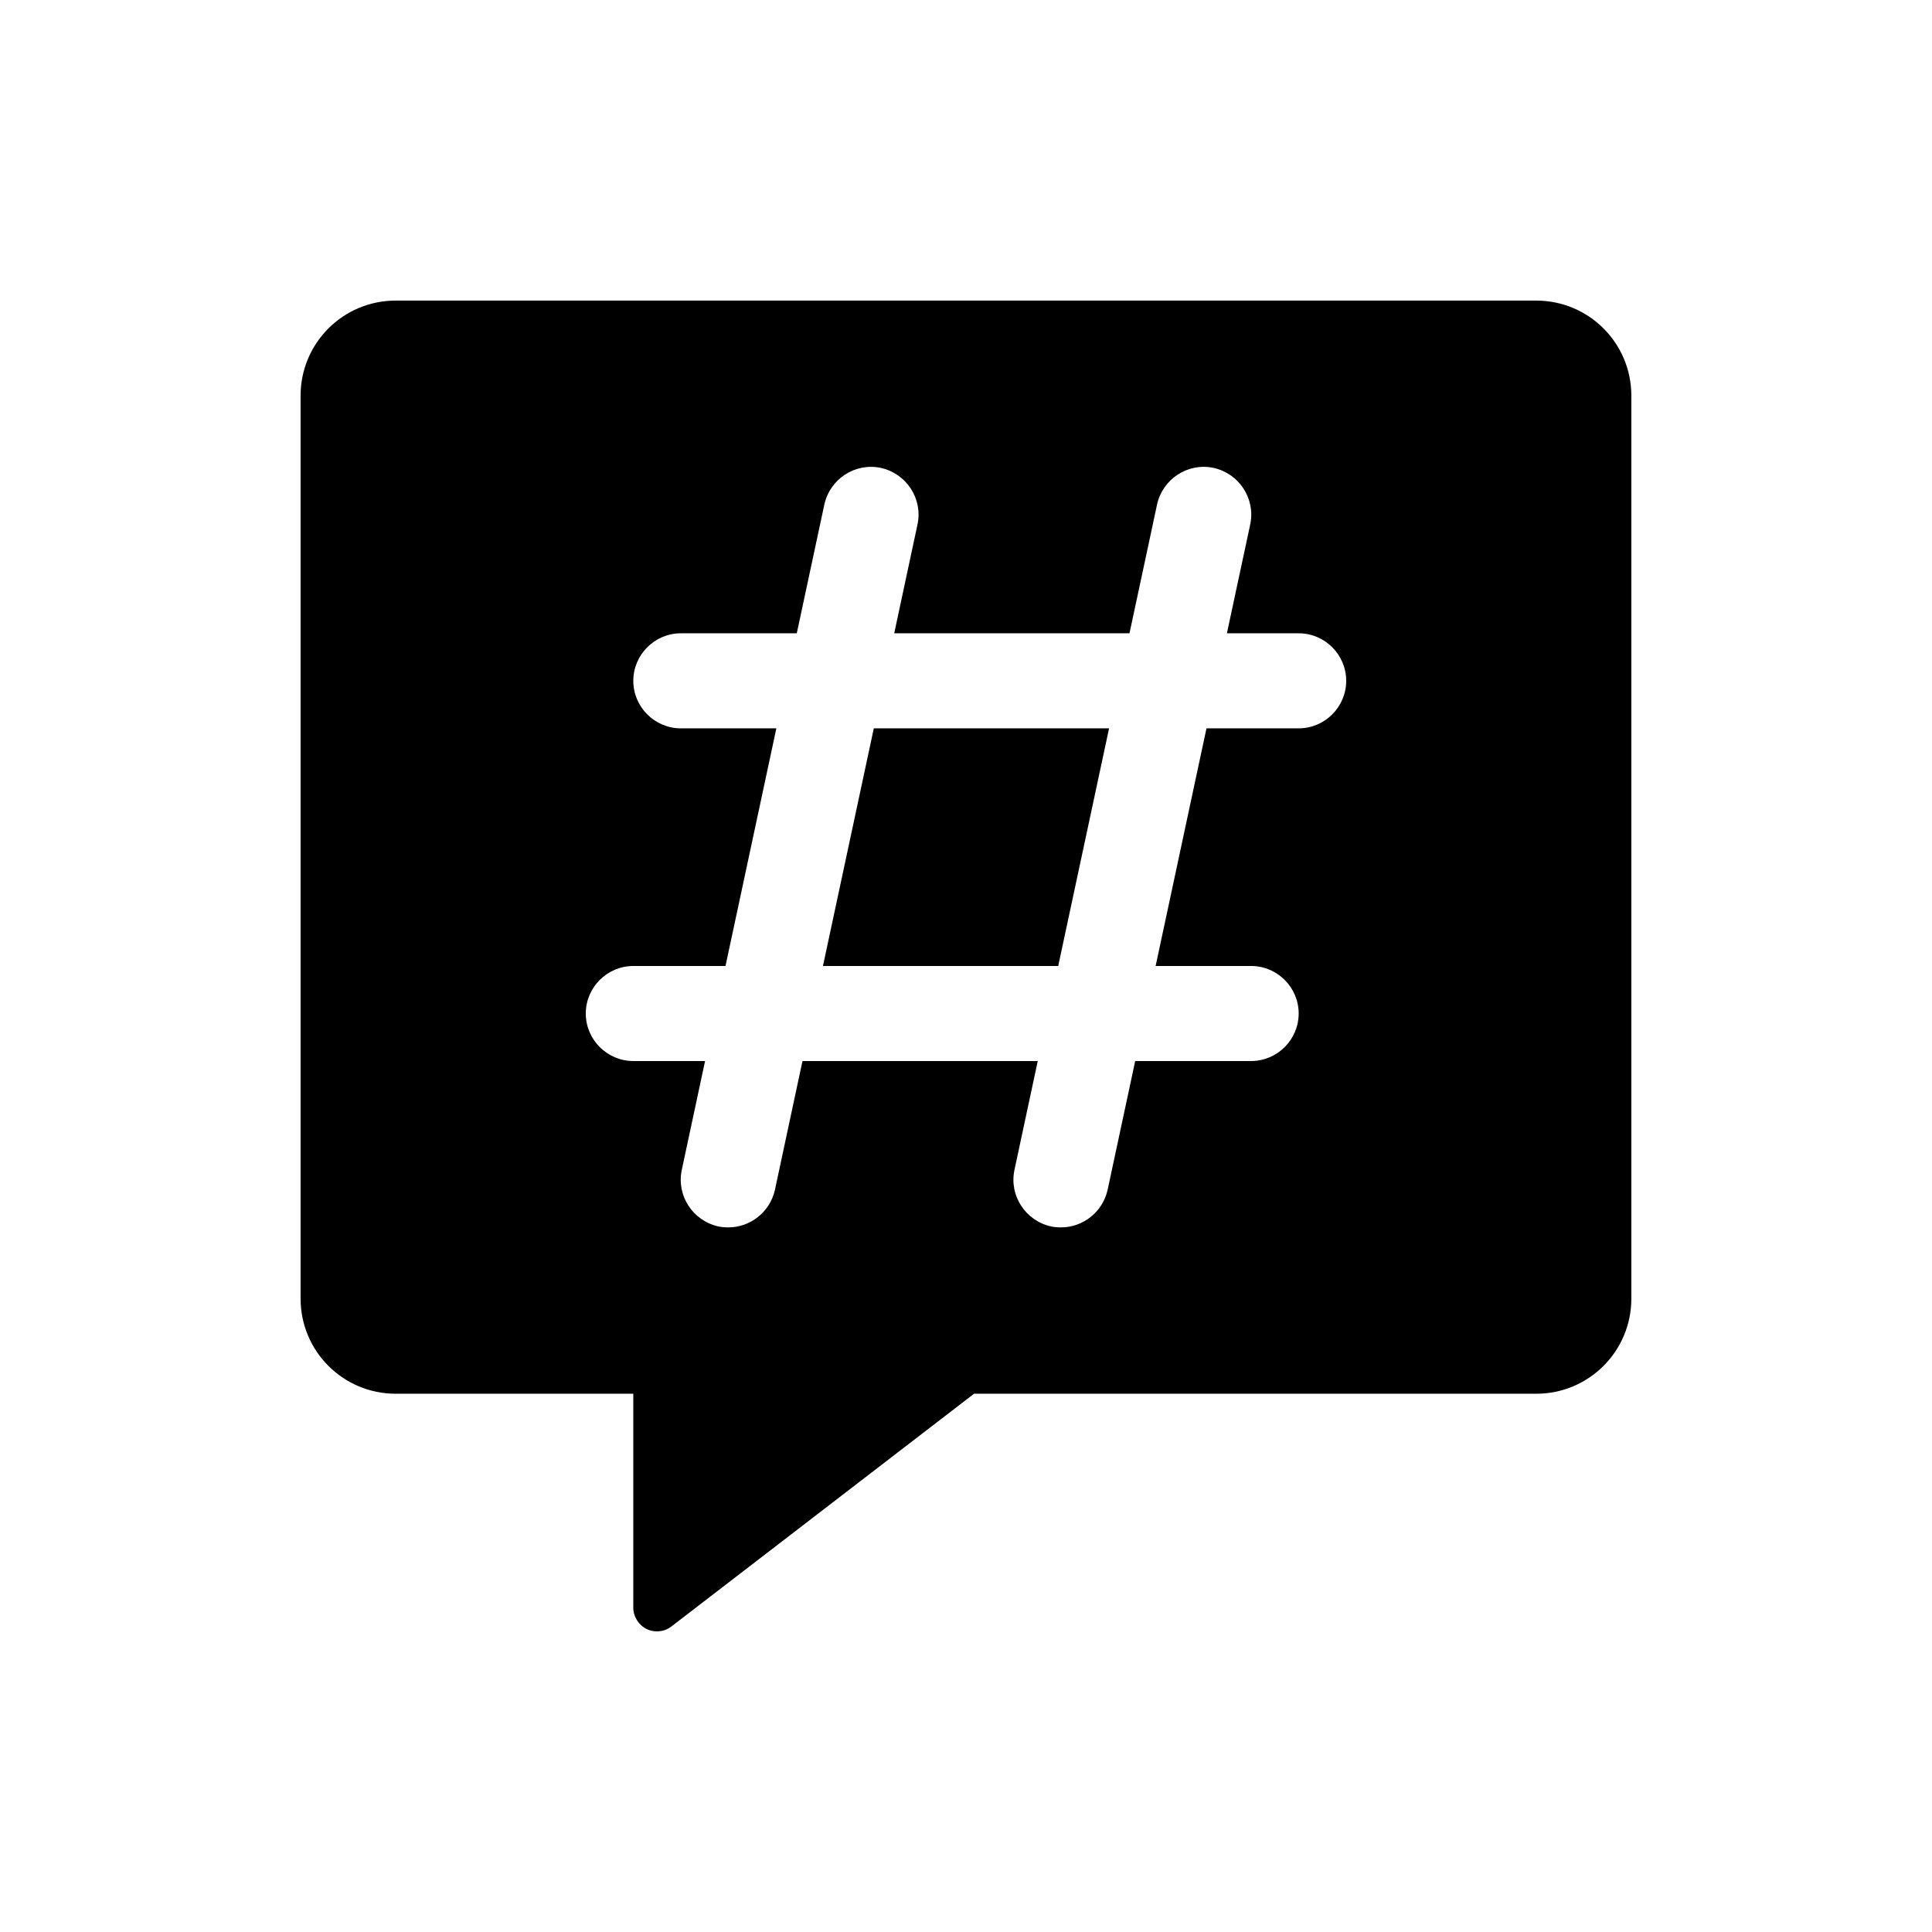
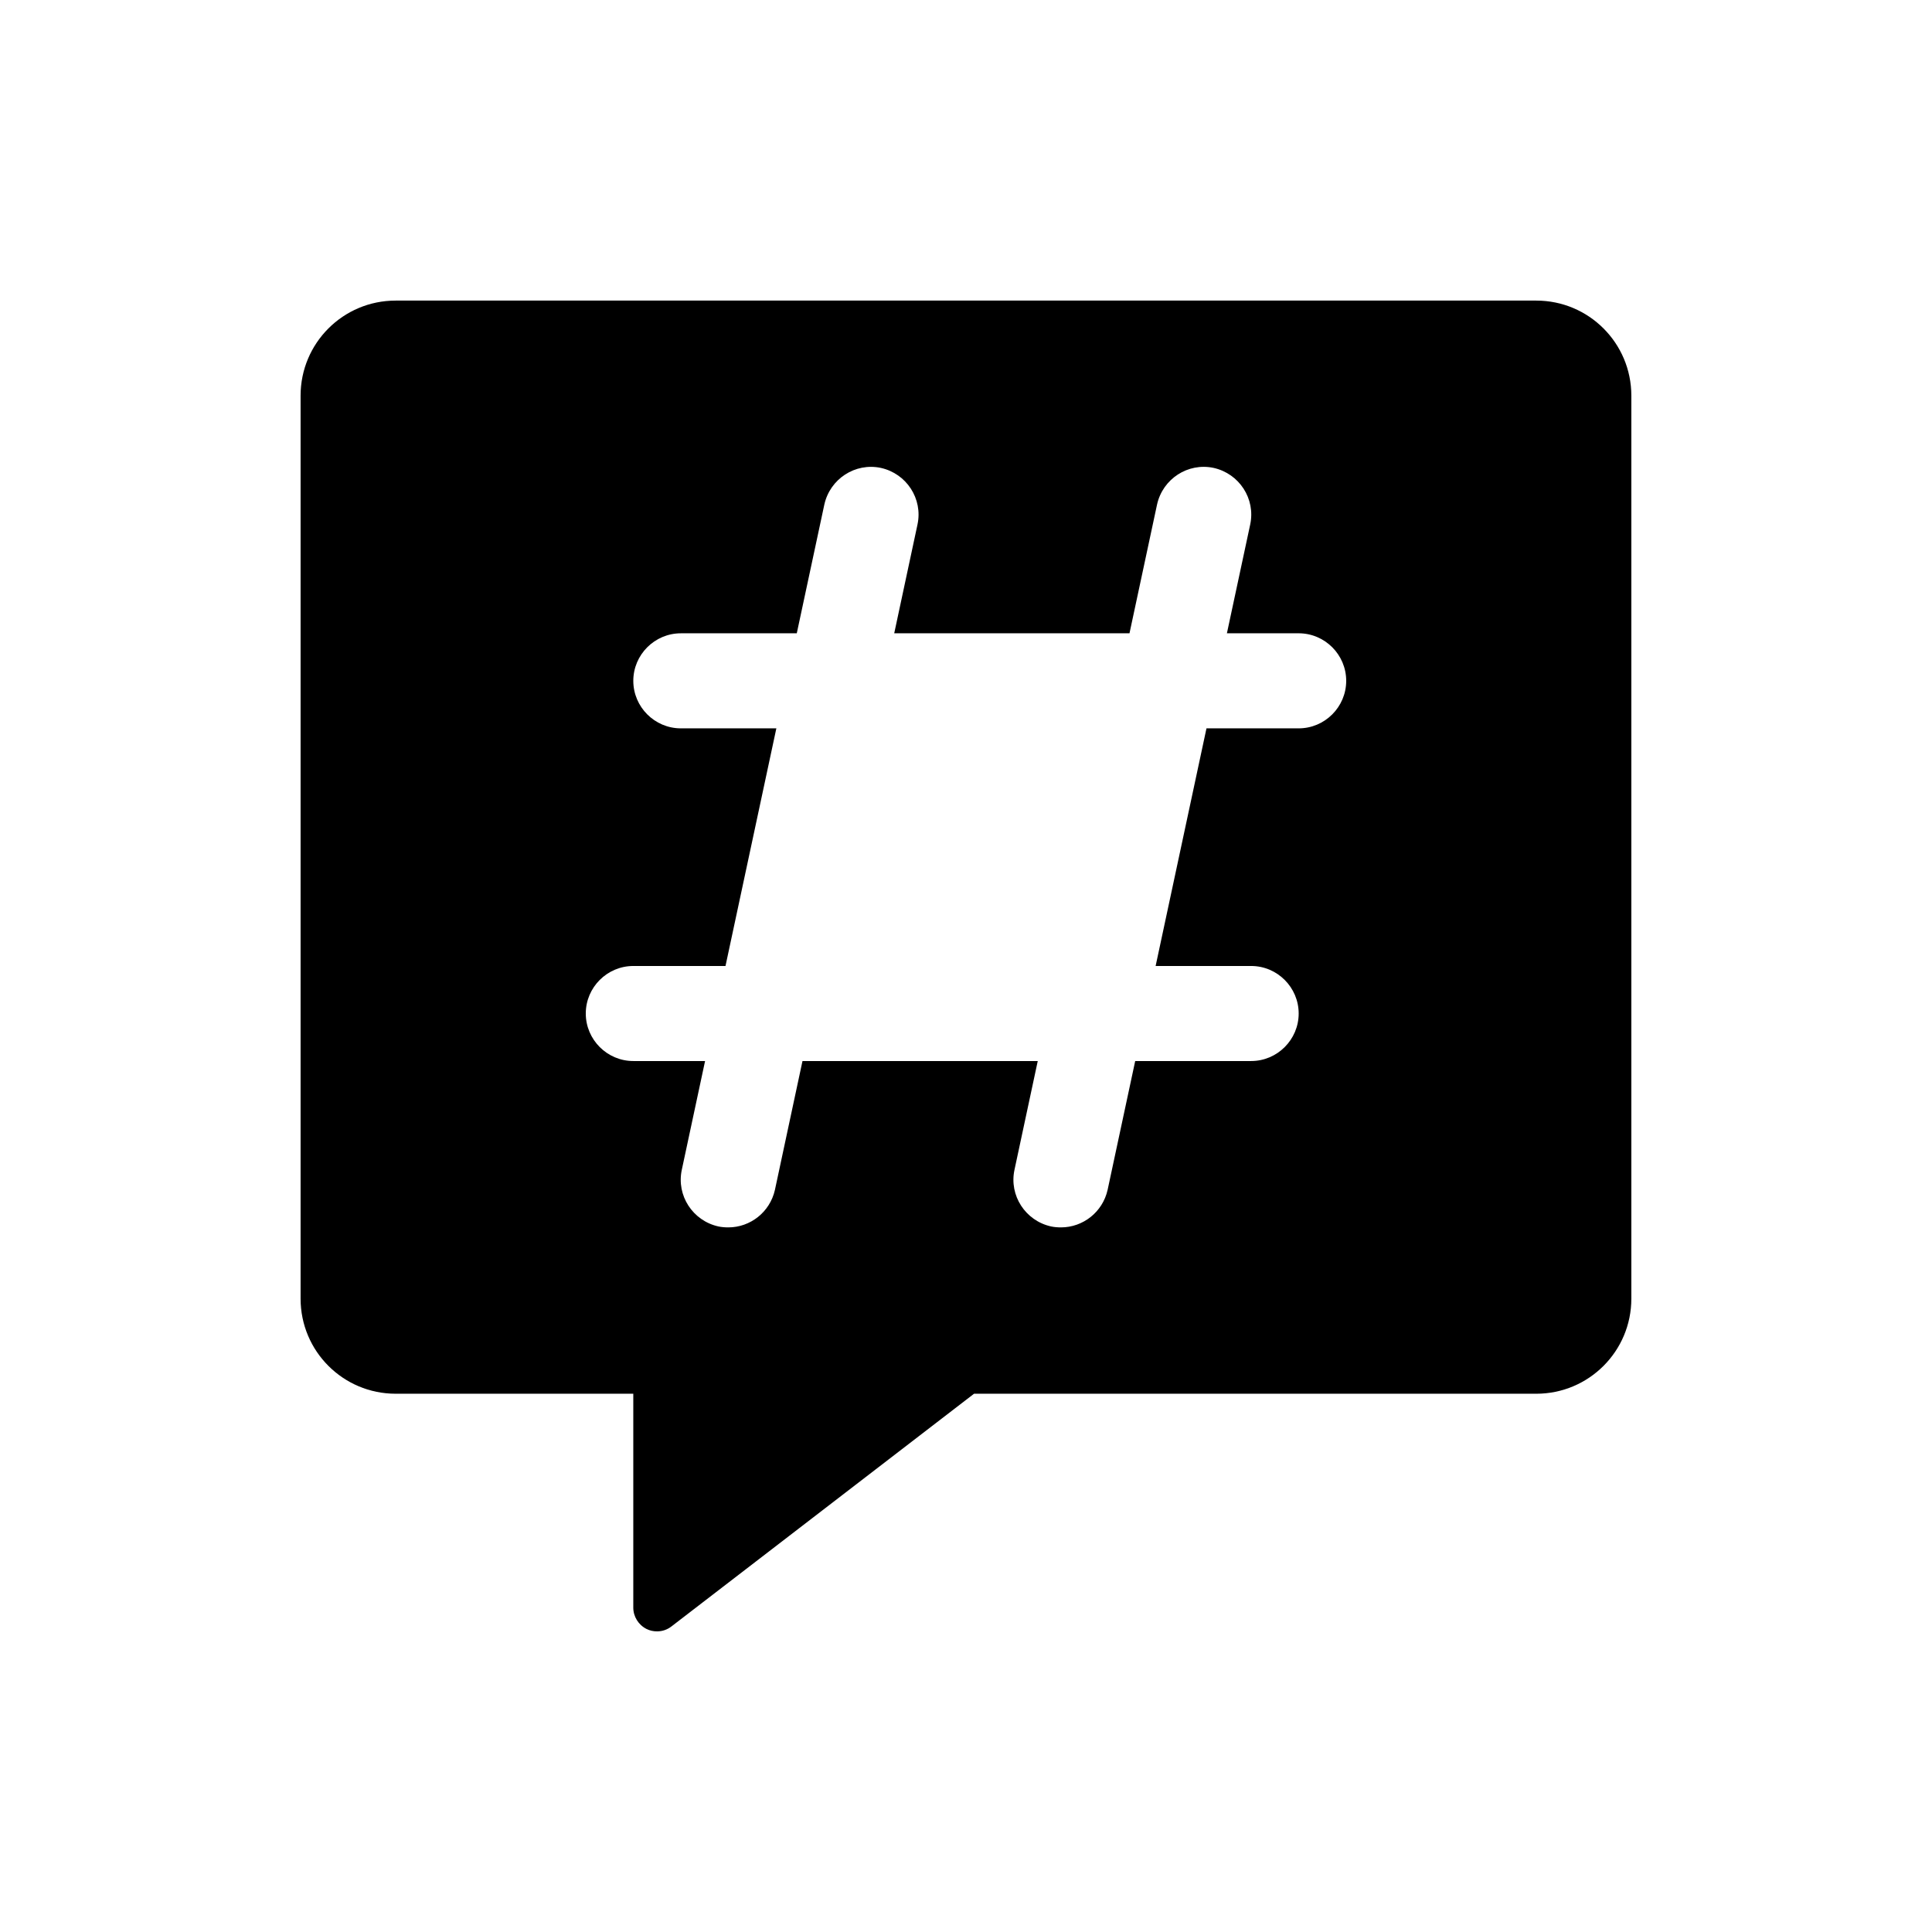
<svg xmlns="http://www.w3.org/2000/svg" fill="#000000" width="800px" height="800px" version="1.1" viewBox="144 144 512 512">
  <g>
    <path d="m551.14 223.66h-302.29c-13.918 0-25.191 11.273-25.191 25.191v239.31c0 13.918 11.273 25.191 25.191 25.191h62.977v56.68c0 2.391 1.383 4.598 3.527 5.668 0.883 0.441 1.824 0.629 2.769 0.629 1.383 0 2.711-0.441 3.84-1.324l80.168-61.652h149c13.918 0 25.191-11.273 25.191-25.191v-239.31c0-13.918-11.273-25.191-25.191-25.191zm-62.977 113.36h-24.434l-13.477 62.977h25.316c6.93 0 12.594 5.668 12.594 12.594 0 6.93-5.668 12.594-12.594 12.594h-30.73l-7.309 34.133c-1.32 5.922-6.551 9.953-12.344 9.953-0.883 0-1.766-0.062-2.644-0.25-6.801-1.512-11.148-8.188-9.699-14.988l6.172-28.848h-62.348l-7.301 34.133c-1.324 5.922-6.551 9.953-12.344 9.953-0.883 0-1.766-0.062-2.644-0.25-6.801-1.512-11.148-8.188-9.699-14.988l6.172-28.848h-19.02c-6.93 0-12.594-5.668-12.594-12.594 0-6.93 5.668-12.594 12.594-12.594h24.434l13.477-62.977h-25.316c-6.93 0-12.594-5.668-12.594-12.594 0-6.93 5.668-12.594 12.594-12.594h30.73l7.305-34.133c1.512-6.801 8.188-11.148 14.988-9.699 6.801 1.512 11.148 8.188 9.699 14.988l-6.168 28.84h62.348l7.305-34.133c1.512-6.801 8.188-11.148 14.988-9.699 6.801 1.512 11.148 8.188 9.699 14.988l-6.176 28.844h19.02c6.93 0 12.594 5.668 12.594 12.594 0.004 6.93-5.664 12.598-12.594 12.598z" />
-     <path d="m362.09 400h62.348l13.477-62.977h-62.348z" />
  </g>
</svg>